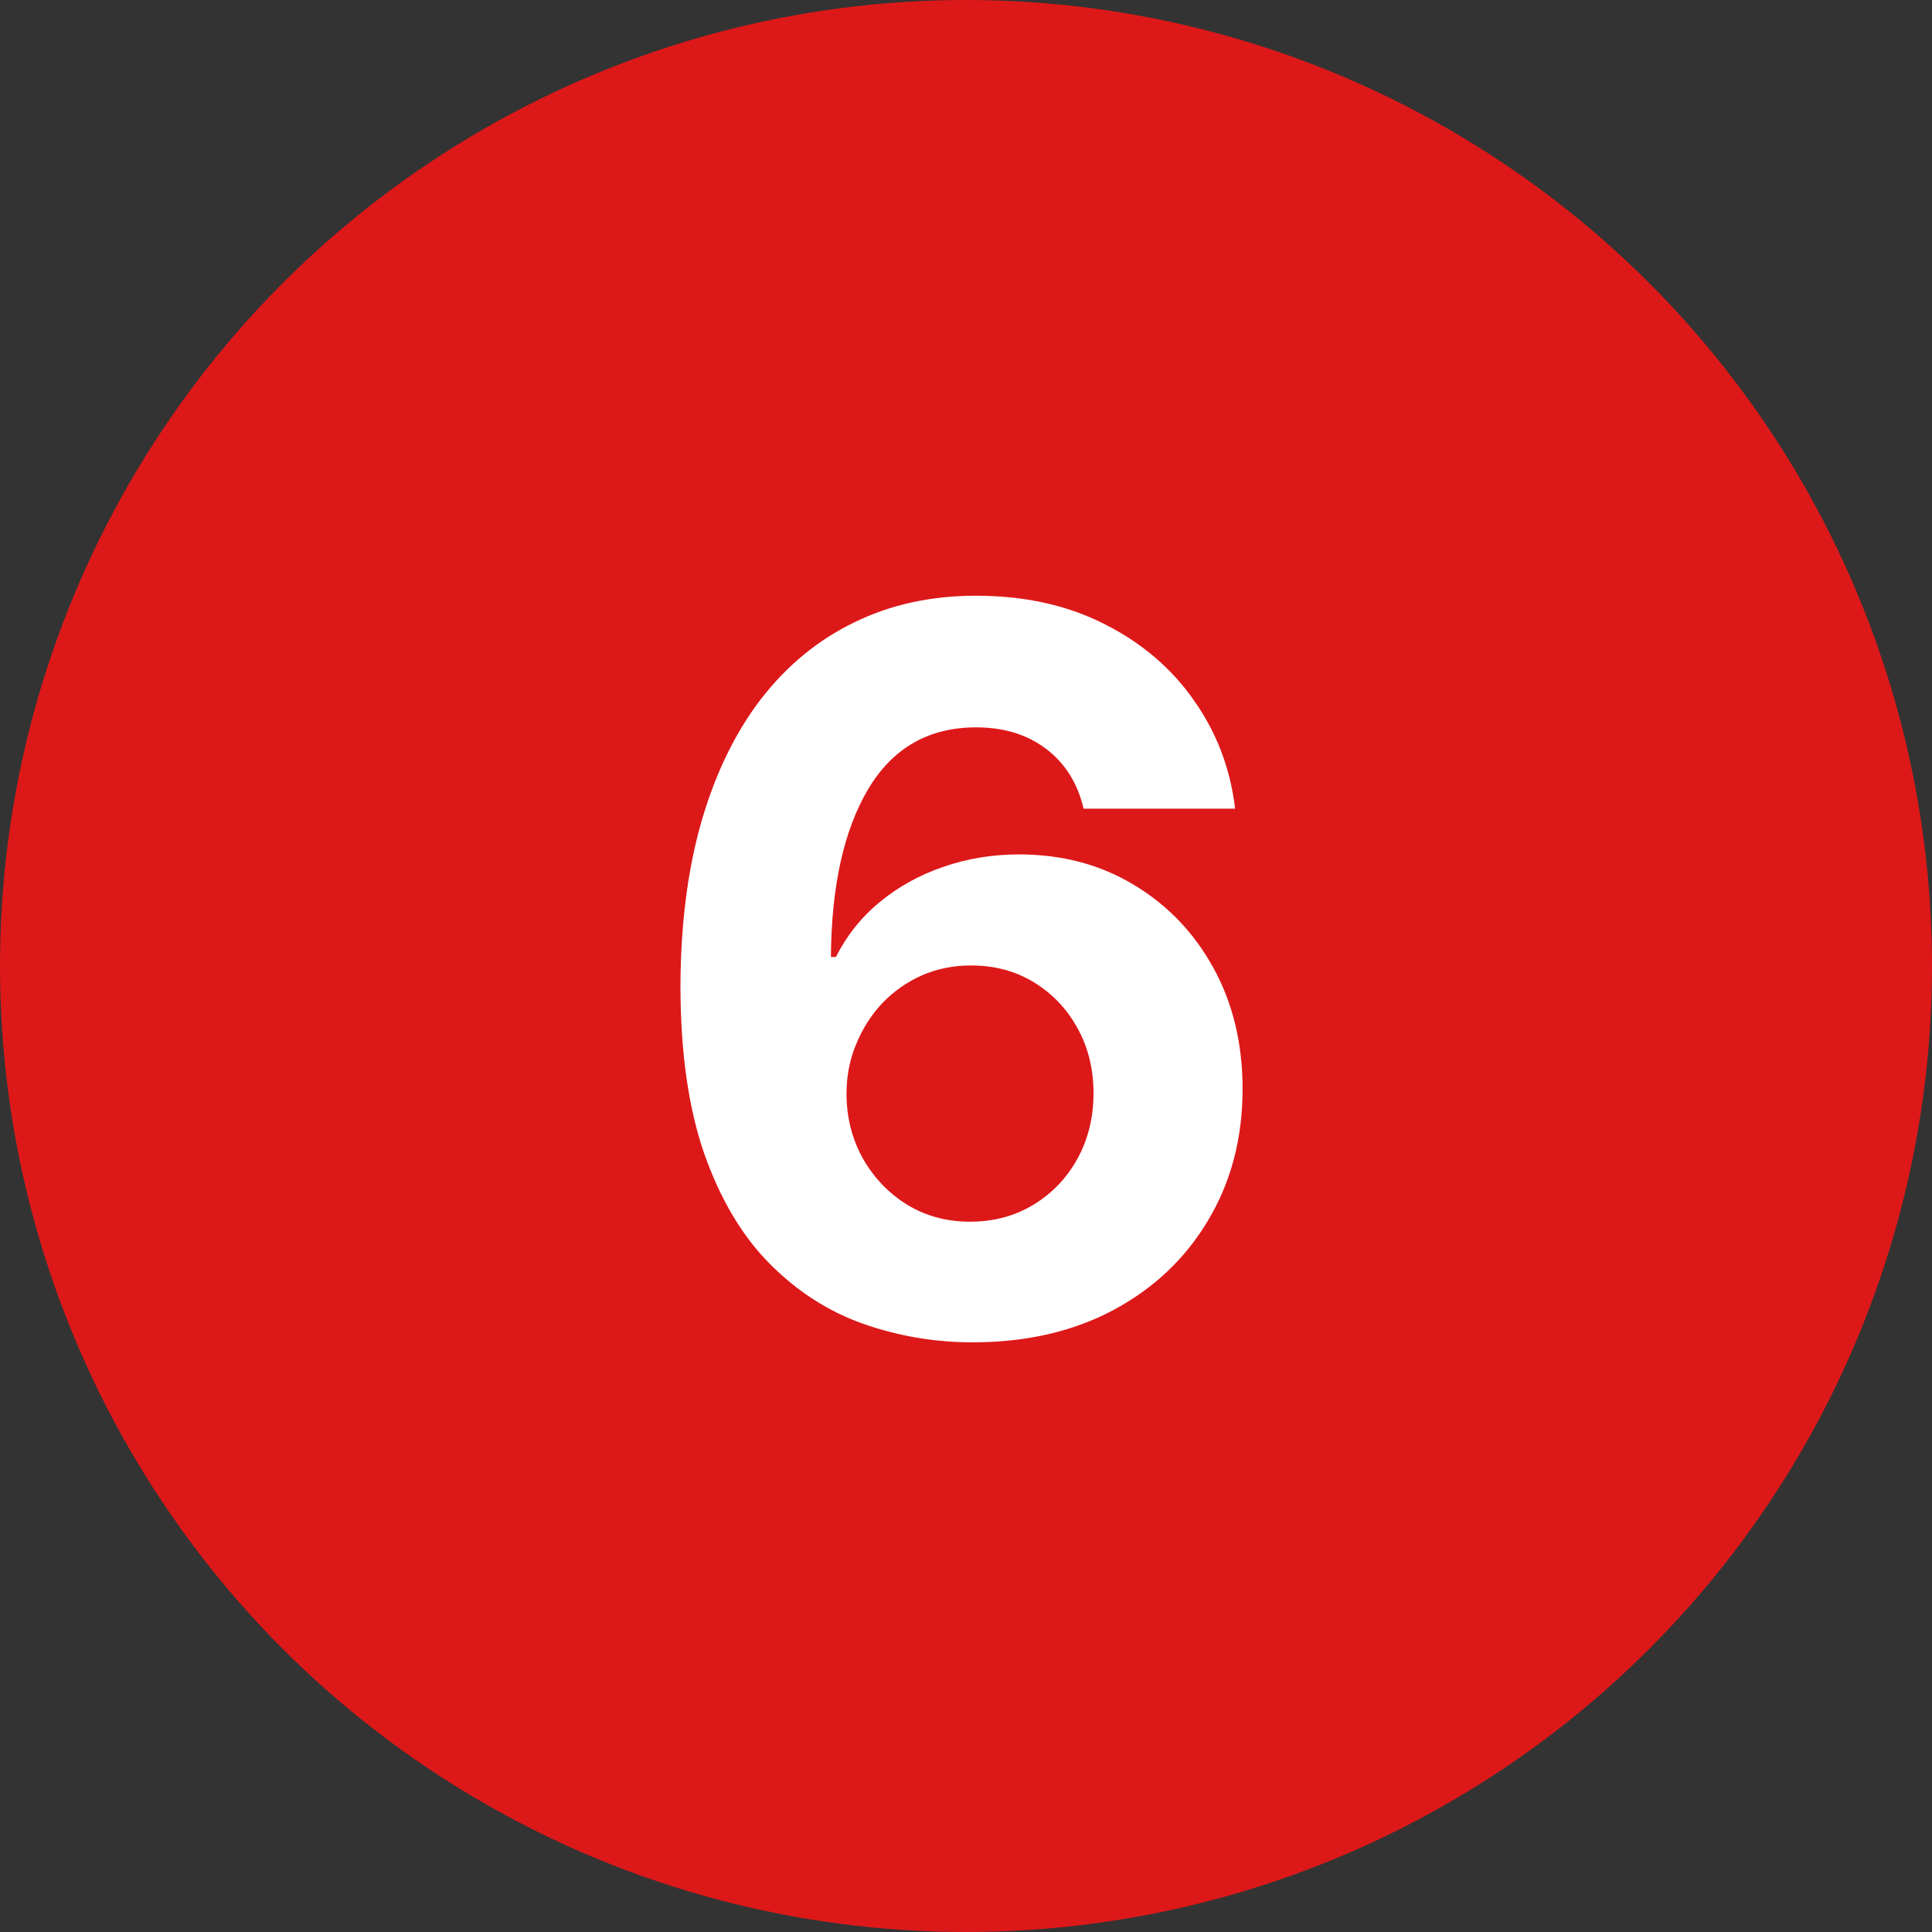
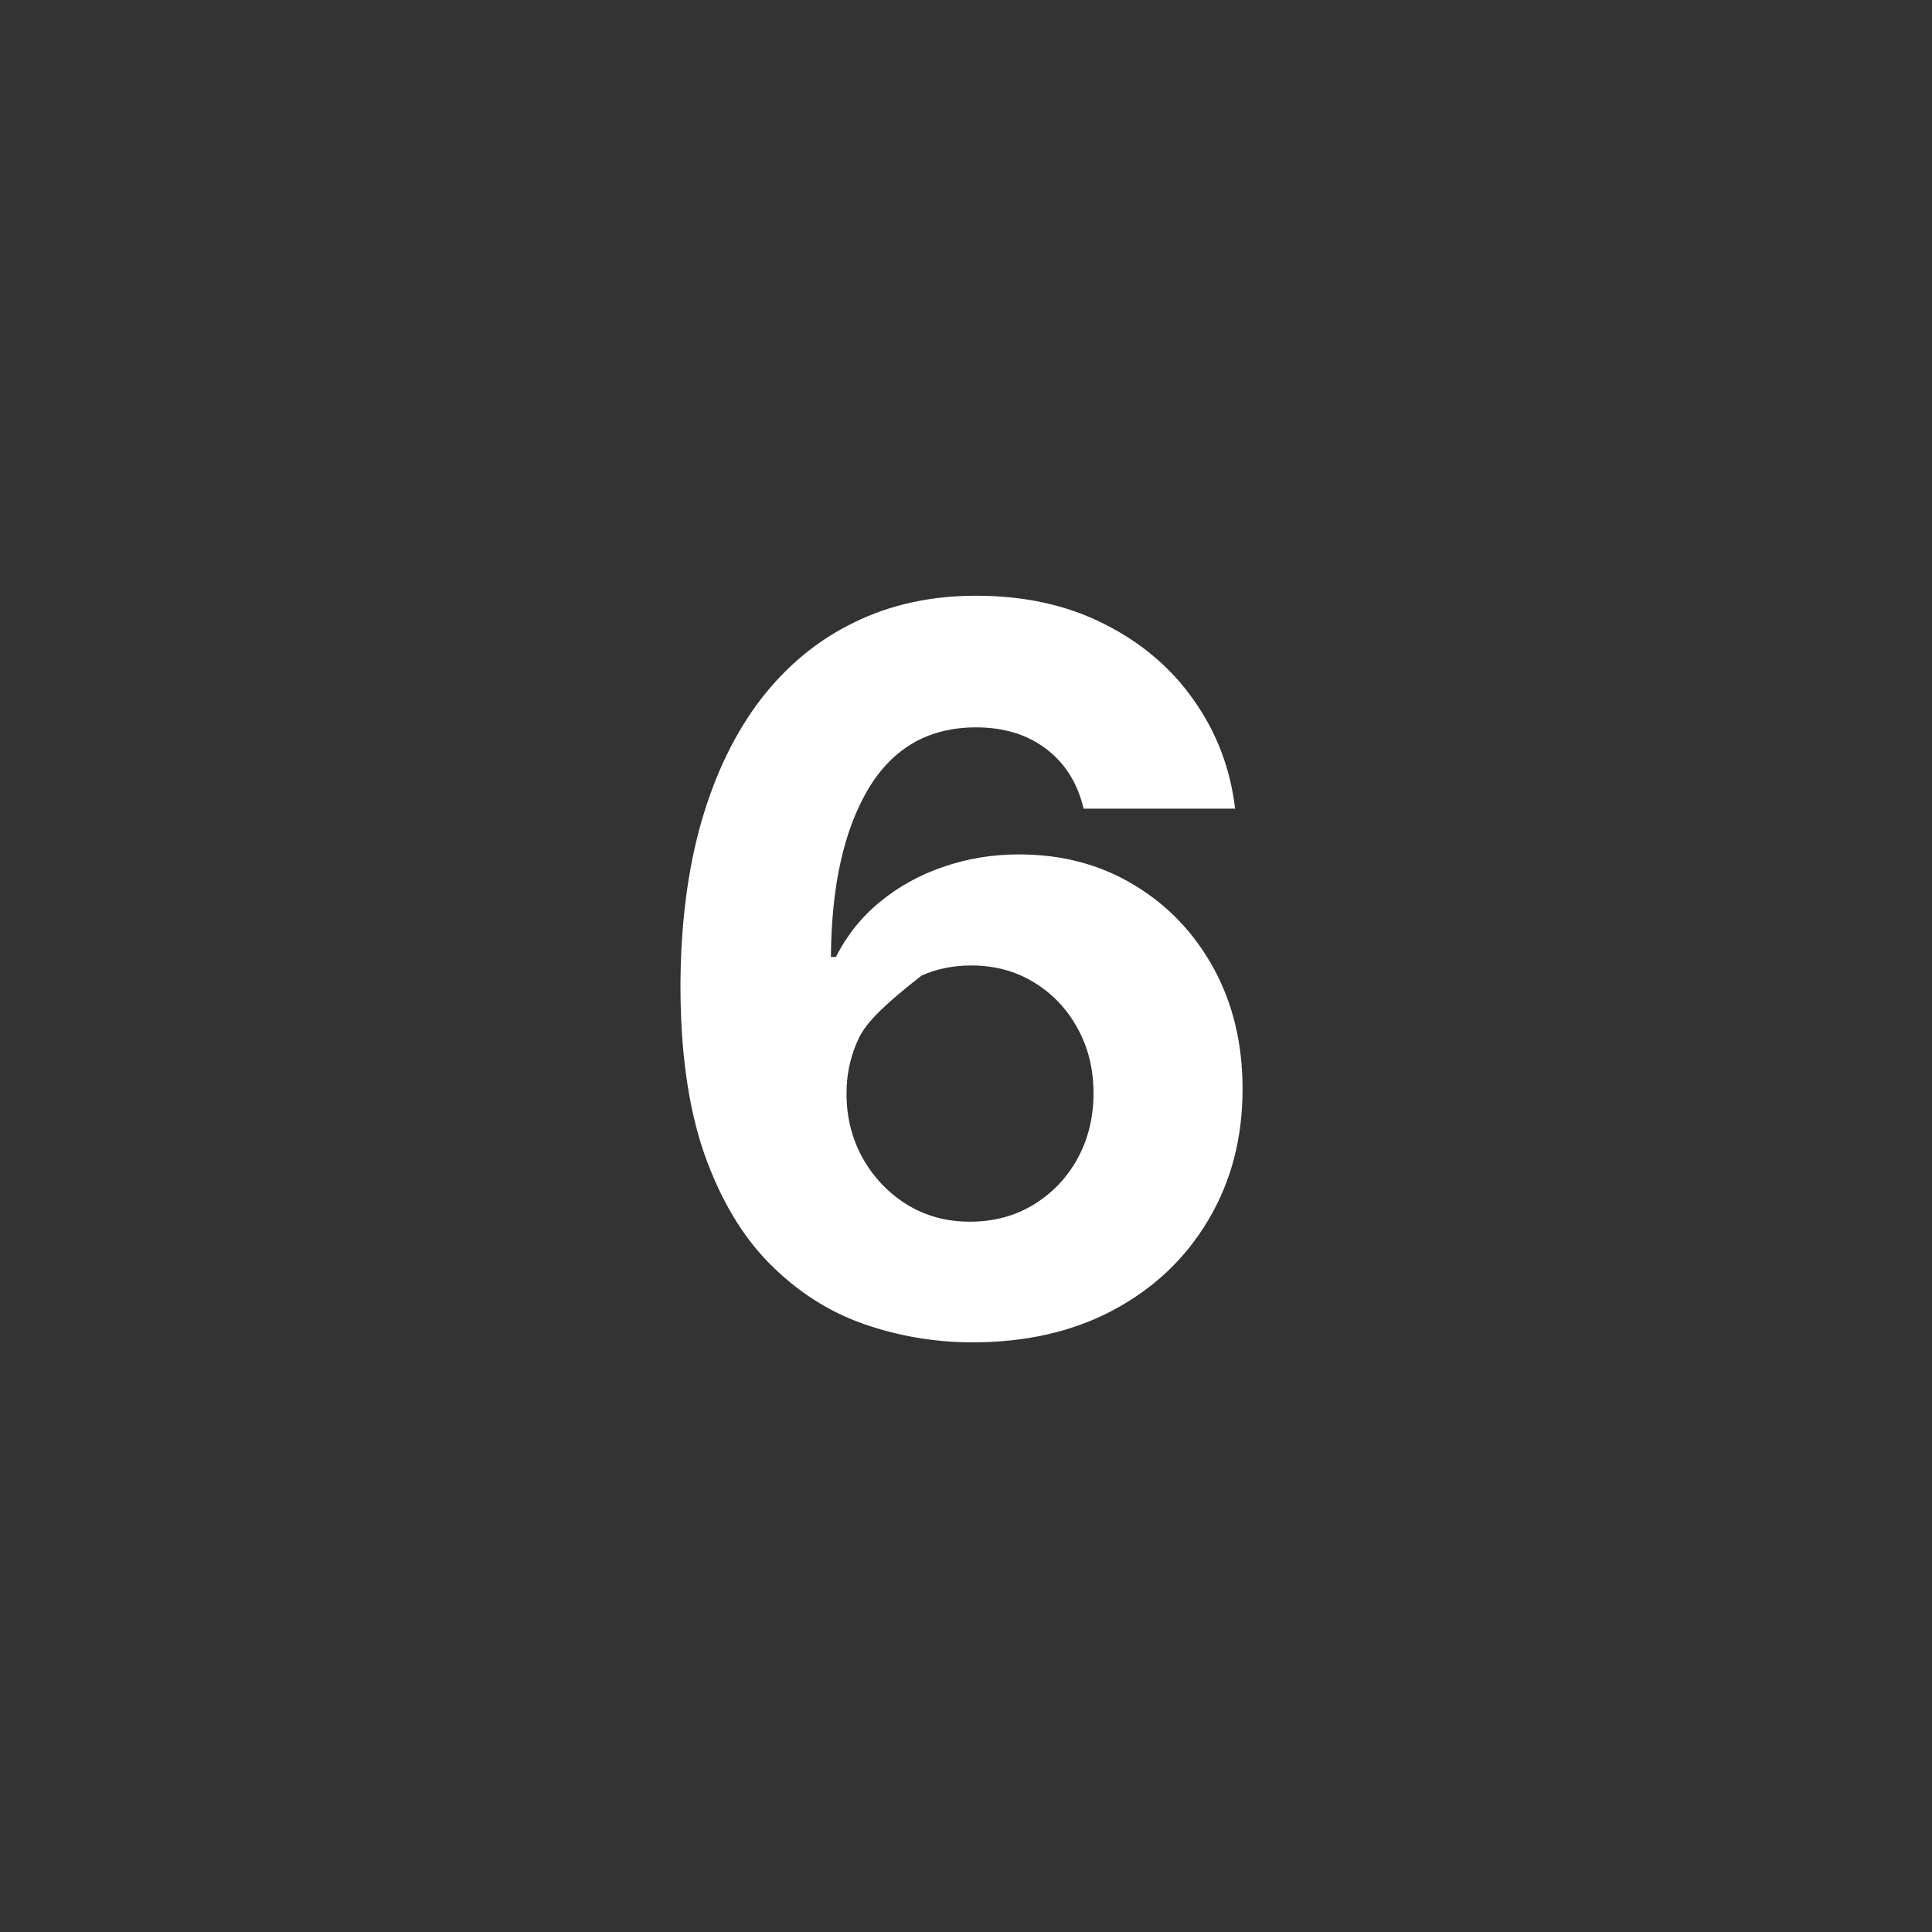
<svg xmlns="http://www.w3.org/2000/svg" width="58" height="58" viewBox="0 0 58 58" fill="none">
  <rect x="0" y="0" width="58" height="58" fill="#333333" stroke="none" />
-   <circle cx="29" cy="29" r="29" fill="#DD1819" />
-   <path d="M29.142 40.298C28.02 40.291 26.937 40.103 25.893 39.734C24.856 39.364 23.925 38.764 23.102 37.933C22.278 37.102 21.624 36.001 21.141 34.631C20.666 33.26 20.428 31.577 20.428 29.581C20.435 27.749 20.644 26.111 21.056 24.67C21.475 23.221 22.072 21.992 22.846 20.984C23.627 19.975 24.561 19.208 25.648 18.683C26.734 18.15 27.952 17.884 29.302 17.884C30.758 17.884 32.043 18.168 33.158 18.736C34.273 19.297 35.168 20.06 35.843 21.026C36.525 21.992 36.937 23.075 37.079 24.276H32.53C32.352 23.516 31.979 22.919 31.411 22.486C30.843 22.053 30.14 21.836 29.302 21.836C27.881 21.836 26.802 22.454 26.063 23.69C25.332 24.925 24.959 26.605 24.945 28.729H25.094C25.421 28.082 25.861 27.532 26.415 27.077C26.976 26.616 27.611 26.264 28.322 26.023C29.039 25.774 29.796 25.65 30.591 25.65C31.884 25.65 33.034 25.955 34.043 26.566C35.051 27.17 35.847 28.001 36.429 29.059C37.011 30.117 37.303 31.328 37.303 32.692C37.303 34.169 36.958 35.483 36.269 36.633C35.587 37.784 34.632 38.686 33.403 39.34C32.182 39.986 30.761 40.305 29.142 40.298ZM29.121 36.676C29.831 36.676 30.467 36.506 31.028 36.165C31.589 35.824 32.029 35.362 32.349 34.78C32.668 34.197 32.828 33.544 32.828 32.82C32.828 32.095 32.668 31.445 32.349 30.87C32.036 30.295 31.603 29.837 31.049 29.496C30.495 29.155 29.863 28.984 29.153 28.984C28.62 28.984 28.126 29.084 27.672 29.283C27.224 29.482 26.83 29.759 26.489 30.114C26.155 30.469 25.893 30.881 25.701 31.349C25.509 31.811 25.413 32.305 25.413 32.83C25.413 33.533 25.573 34.176 25.893 34.758C26.22 35.341 26.66 35.806 27.214 36.154C27.775 36.502 28.41 36.676 29.121 36.676Z" fill="white" />
+   <path d="M29.142 40.298C28.02 40.291 26.937 40.103 25.893 39.734C24.856 39.364 23.925 38.764 23.102 37.933C22.278 37.102 21.624 36.001 21.141 34.631C20.666 33.26 20.428 31.577 20.428 29.581C20.435 27.749 20.644 26.111 21.056 24.67C21.475 23.221 22.072 21.992 22.846 20.984C23.627 19.975 24.561 19.208 25.648 18.683C26.734 18.15 27.952 17.884 29.302 17.884C30.758 17.884 32.043 18.168 33.158 18.736C34.273 19.297 35.168 20.06 35.843 21.026C36.525 21.992 36.937 23.075 37.079 24.276H32.53C32.352 23.516 31.979 22.919 31.411 22.486C30.843 22.053 30.14 21.836 29.302 21.836C27.881 21.836 26.802 22.454 26.063 23.69C25.332 24.925 24.959 26.605 24.945 28.729H25.094C25.421 28.082 25.861 27.532 26.415 27.077C26.976 26.616 27.611 26.264 28.322 26.023C29.039 25.774 29.796 25.65 30.591 25.65C31.884 25.65 33.034 25.955 34.043 26.566C35.051 27.17 35.847 28.001 36.429 29.059C37.011 30.117 37.303 31.328 37.303 32.692C37.303 34.169 36.958 35.483 36.269 36.633C35.587 37.784 34.632 38.686 33.403 39.34C32.182 39.986 30.761 40.305 29.142 40.298ZM29.121 36.676C29.831 36.676 30.467 36.506 31.028 36.165C31.589 35.824 32.029 35.362 32.349 34.78C32.668 34.197 32.828 33.544 32.828 32.82C32.828 32.095 32.668 31.445 32.349 30.87C32.036 30.295 31.603 29.837 31.049 29.496C30.495 29.155 29.863 28.984 29.153 28.984C28.62 28.984 28.126 29.084 27.672 29.283C26.155 30.469 25.893 30.881 25.701 31.349C25.509 31.811 25.413 32.305 25.413 32.83C25.413 33.533 25.573 34.176 25.893 34.758C26.22 35.341 26.66 35.806 27.214 36.154C27.775 36.502 28.41 36.676 29.121 36.676Z" fill="white" />
</svg>